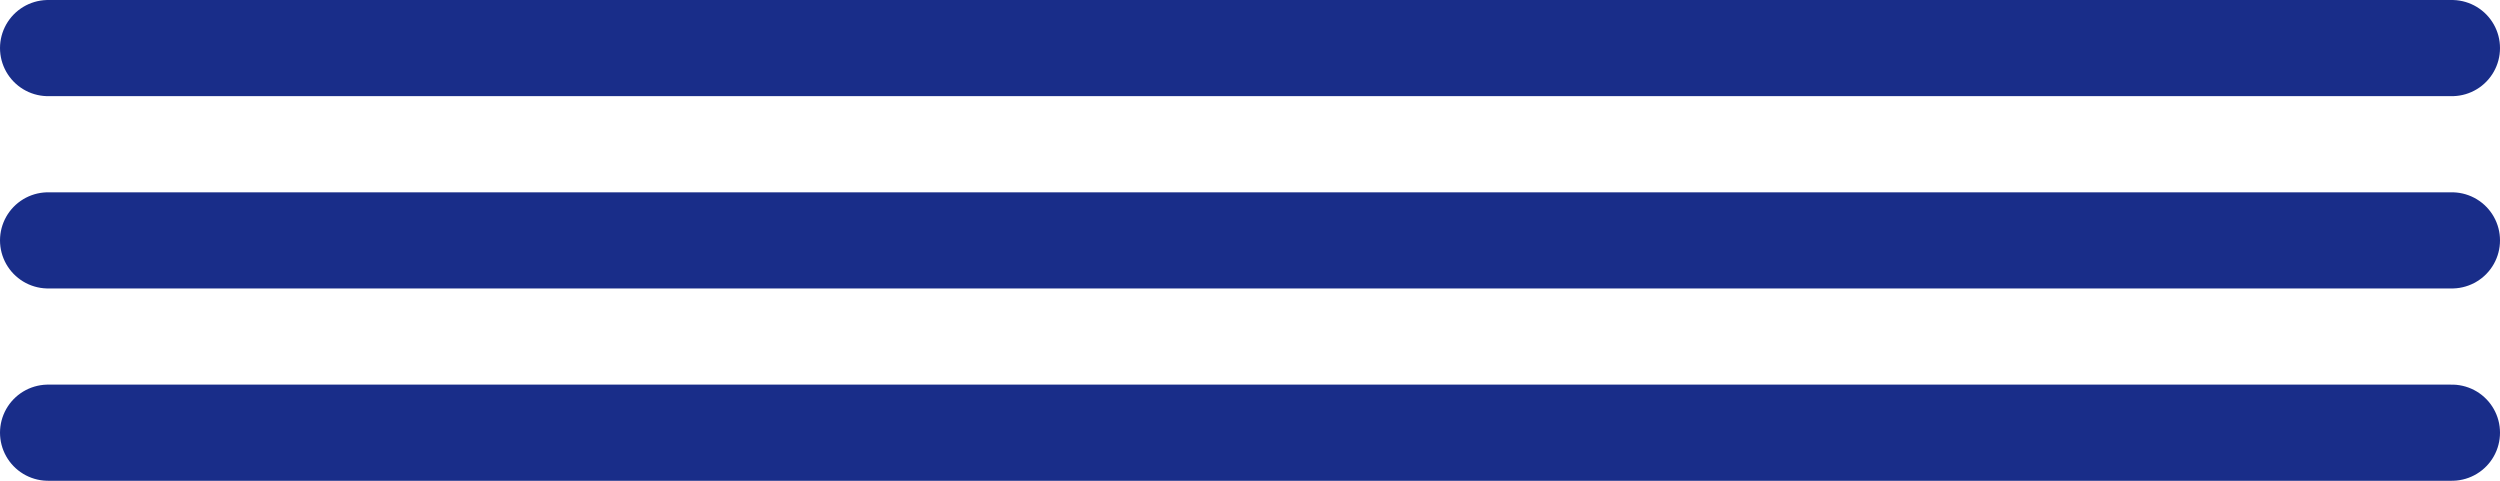
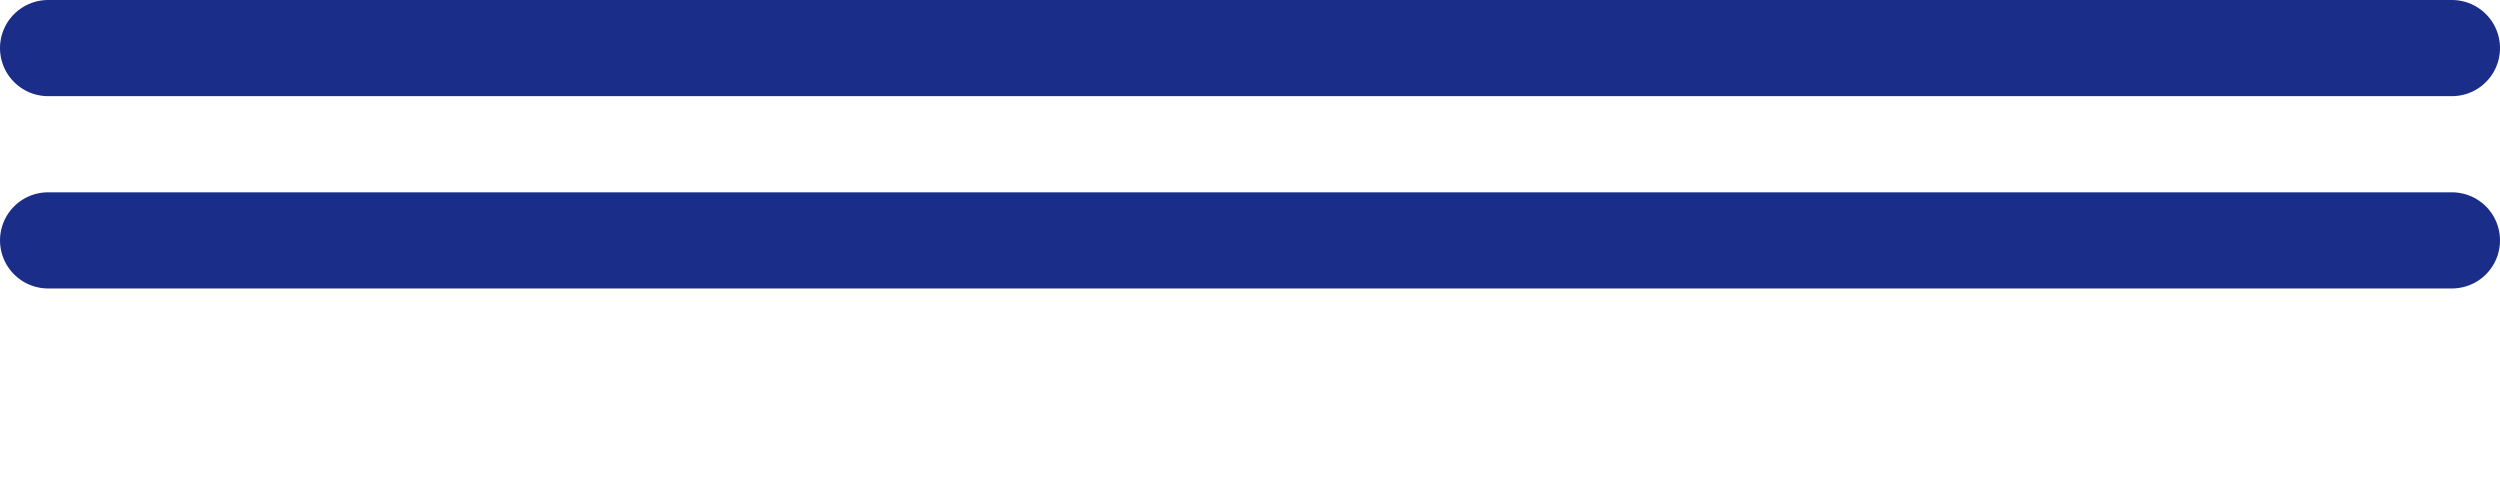
<svg xmlns="http://www.w3.org/2000/svg" width="52" height="10" viewBox="0 0 52 10" fill="none">
-   <line x1="1" y1="9" x2="51" y2="9" stroke="#192D89" stroke-width="2" stroke-linecap="round" />
  <line x1="1" y1="5" x2="51" y2="5" stroke="#192D89" stroke-width="2" stroke-linecap="round" />
  <line x1="1" y1="1" x2="51" y2="1" stroke="#192D89" stroke-width="2" stroke-linecap="round" />
</svg>